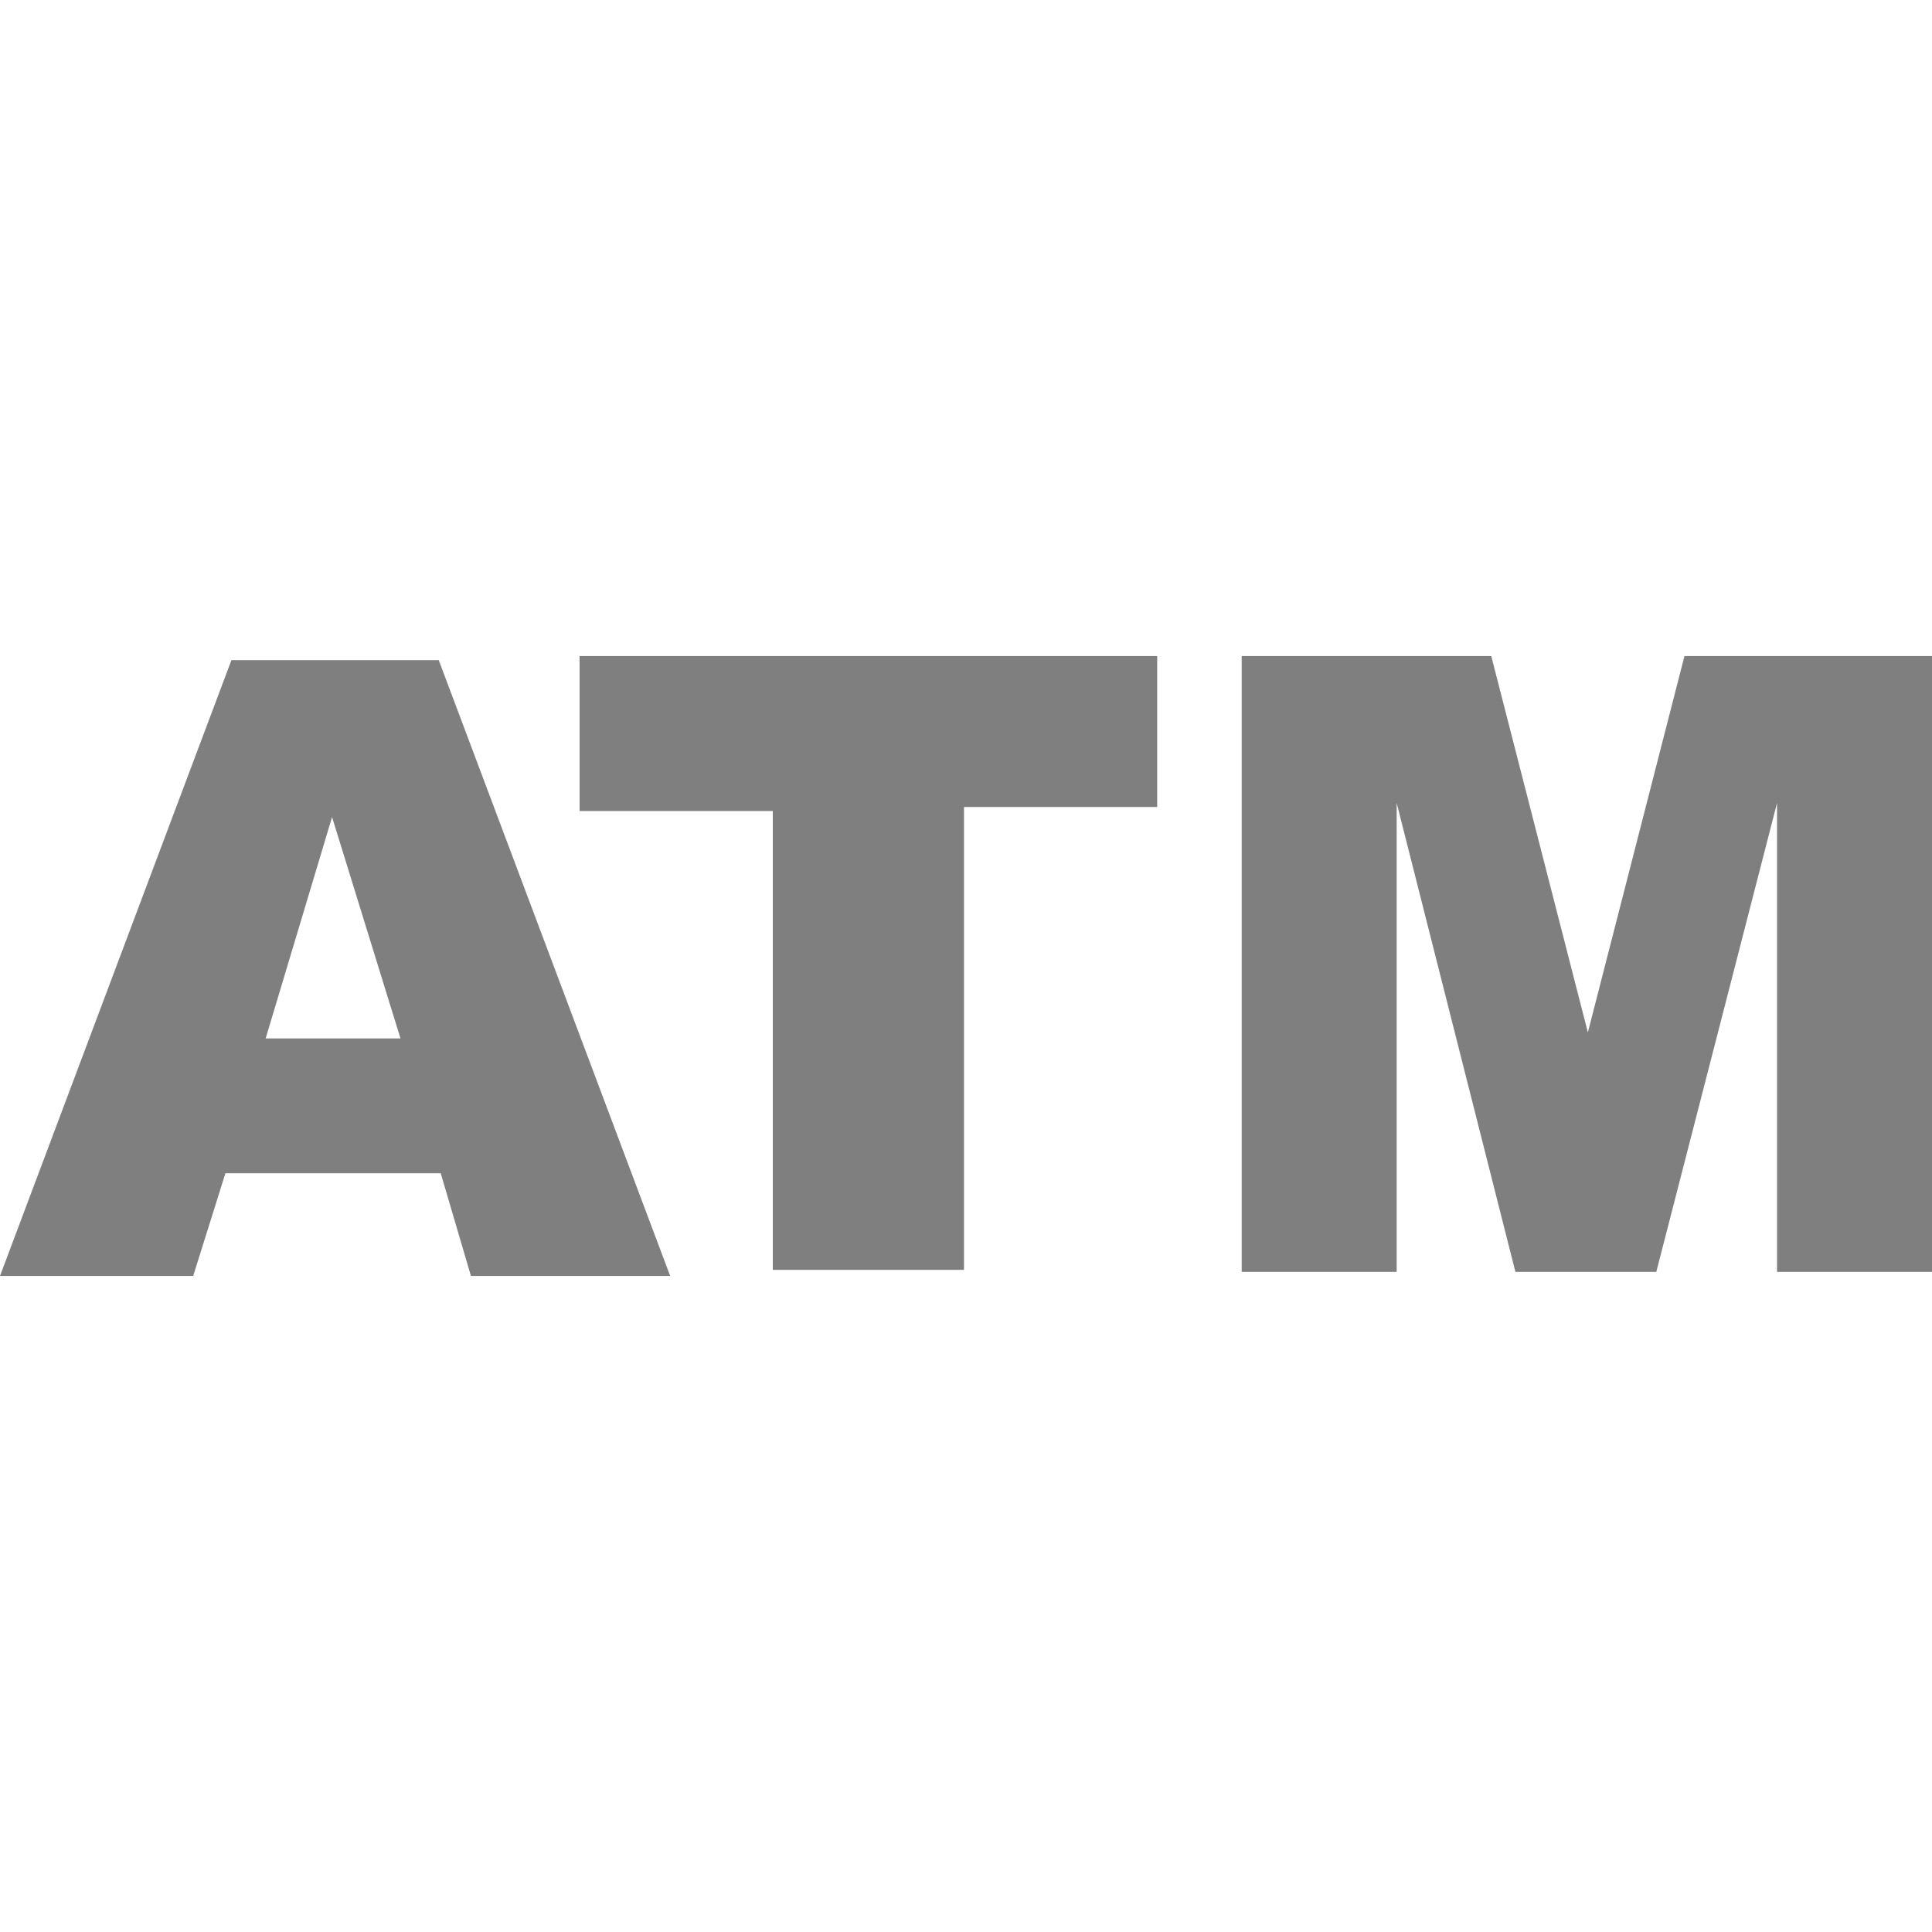
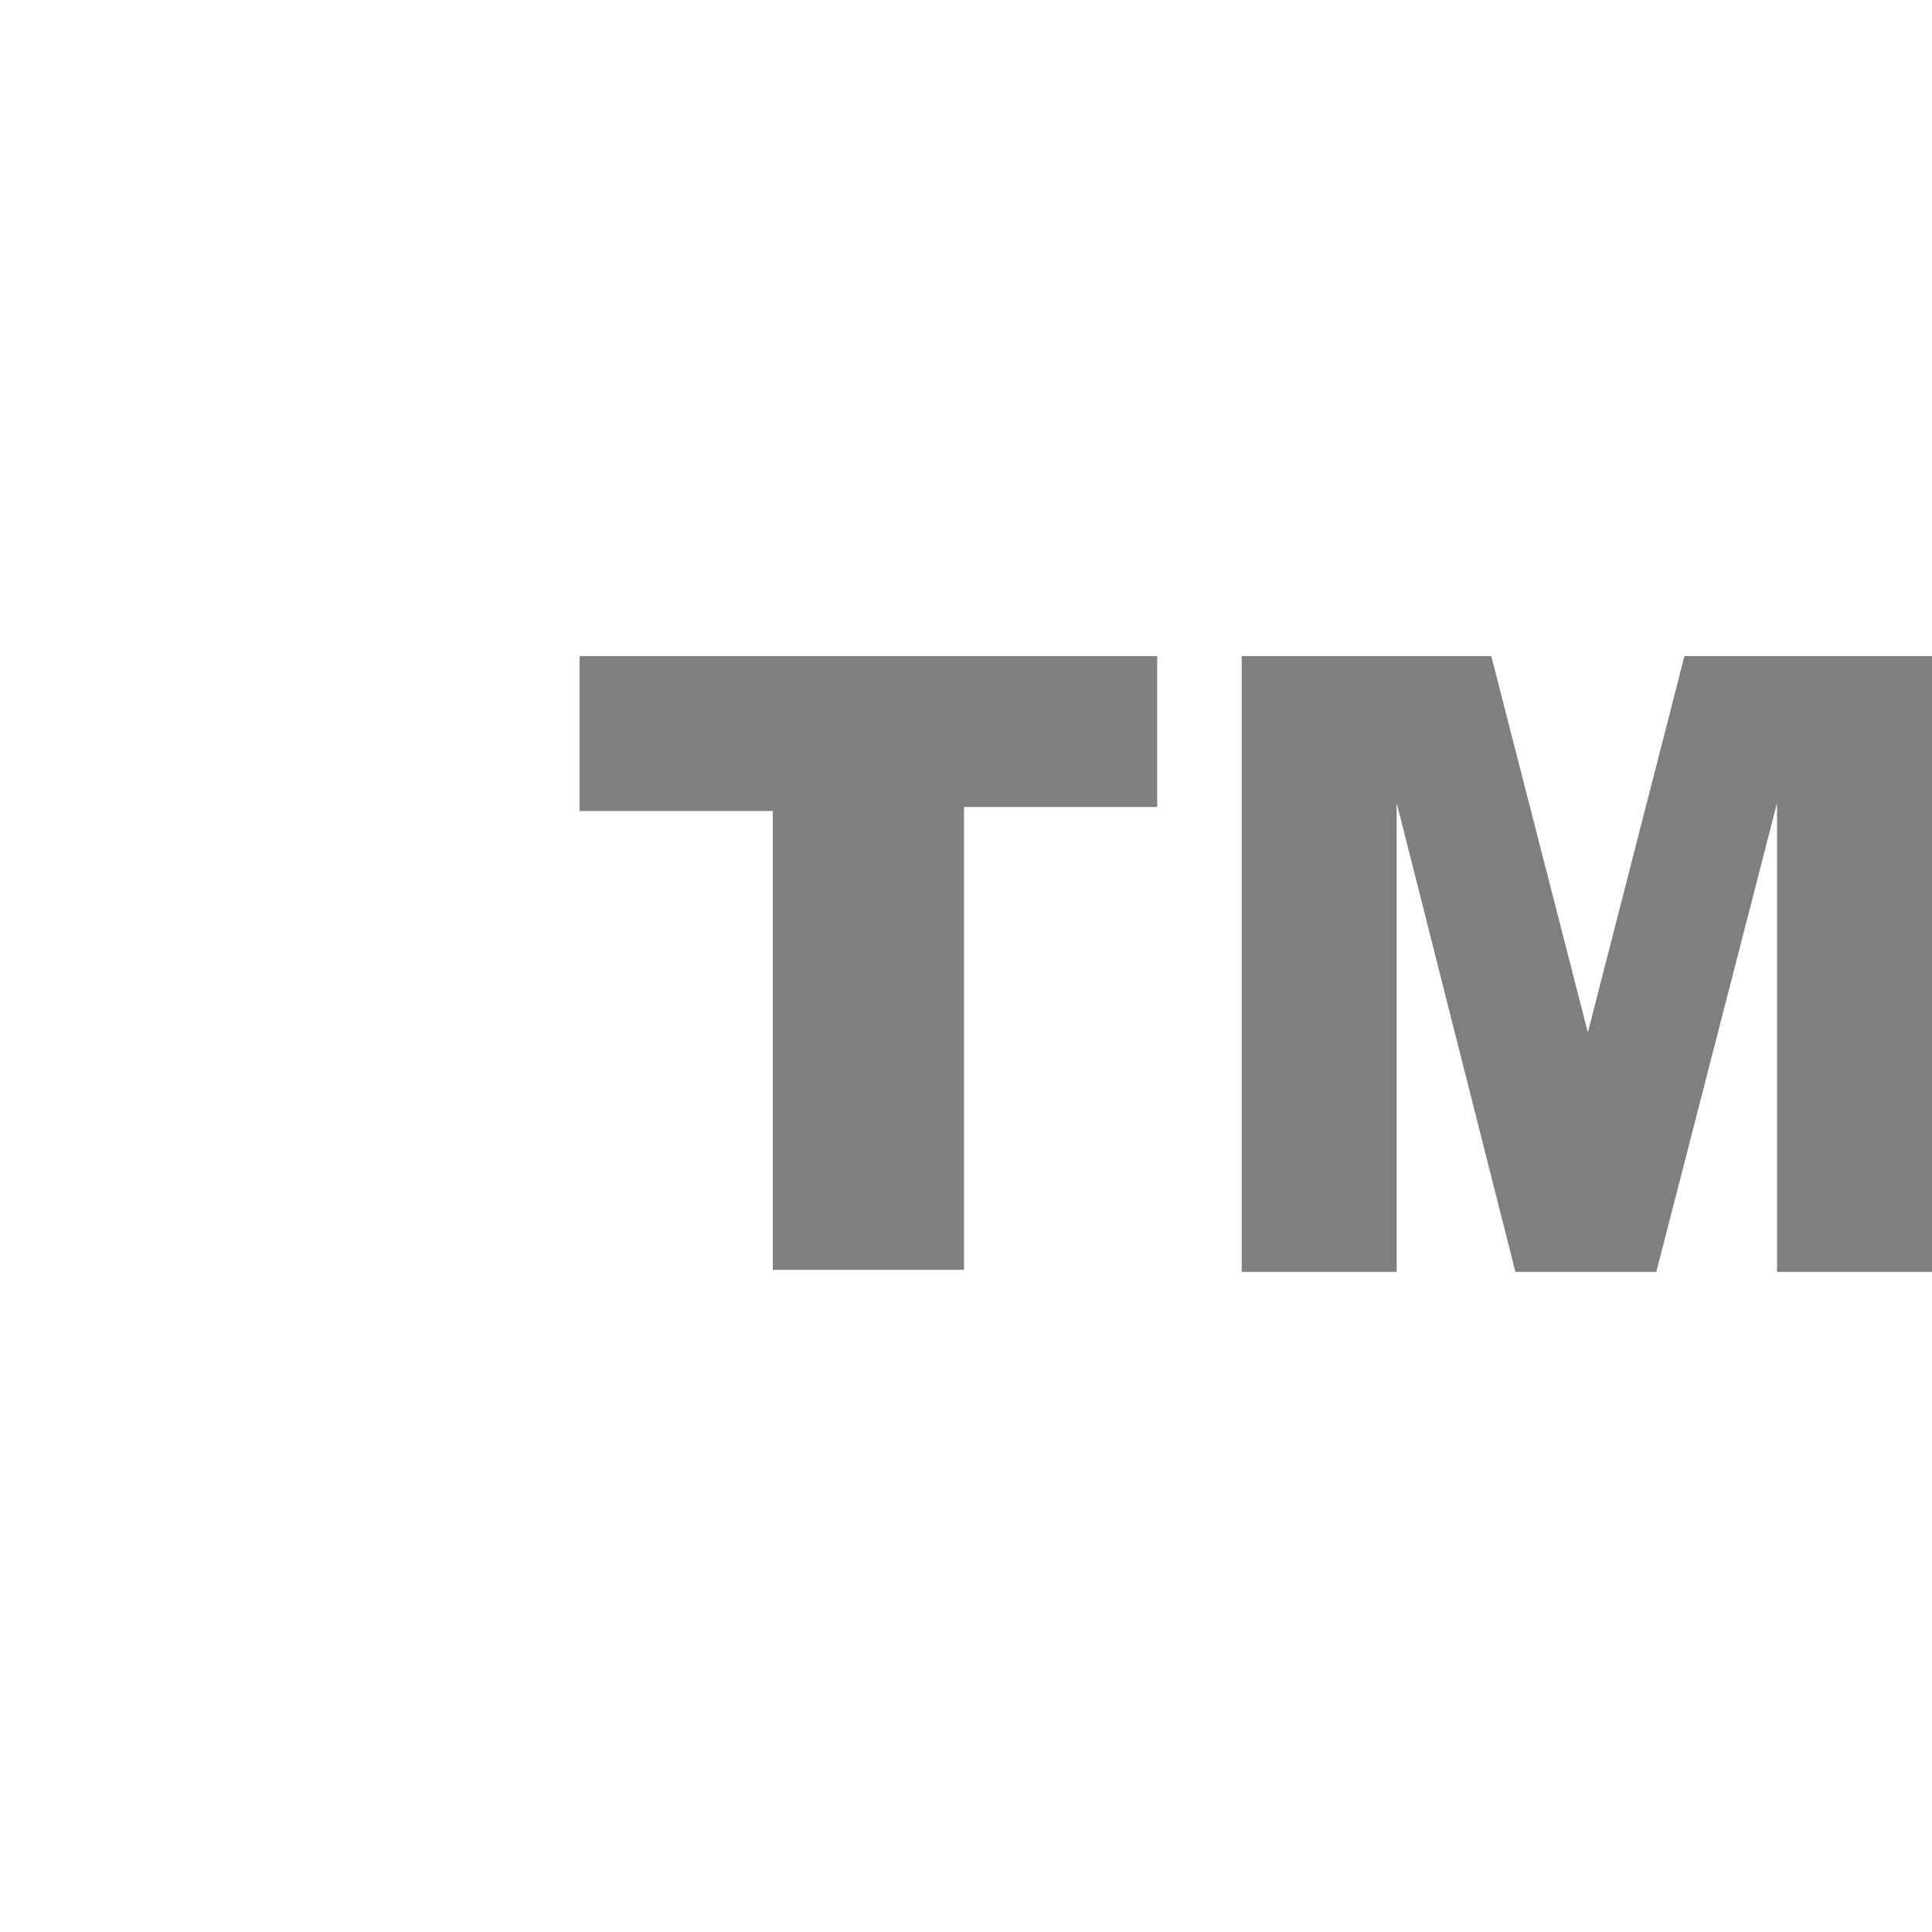
<svg xmlns="http://www.w3.org/2000/svg" version="1.1" id="Layer_1" x="0px" y="0px" viewBox="0 0 96 96" style="enable-background:new 0 0 96 96;" xml:space="preserve">
  <style type="text/css">
	.st0{opacity:0.5;}
</style>
  <g class="st0">
-     <path d="M21.9,58.3H11.2l-1.6,5.1H0l11.5-30.6h10.3l11.5,30.6h-9.9L21.9,58.3z M19.9,51.6l-3.4-11l-3.3,11H19.9z" />
    <path d="M28.7,32.6h28.8v7.5h-9.6v23h-9.5V40.3h-9.6v-7.7H28.7z" />
    <path d="M61.6,32.6h12.5l4.8,18.7l4.8-18.7H96v30.6h-7.7V39.9l-6,23.3h-7l-5.9-23.3v23.3h-7.7V32.6H61.6z" />
  </g>
</svg>